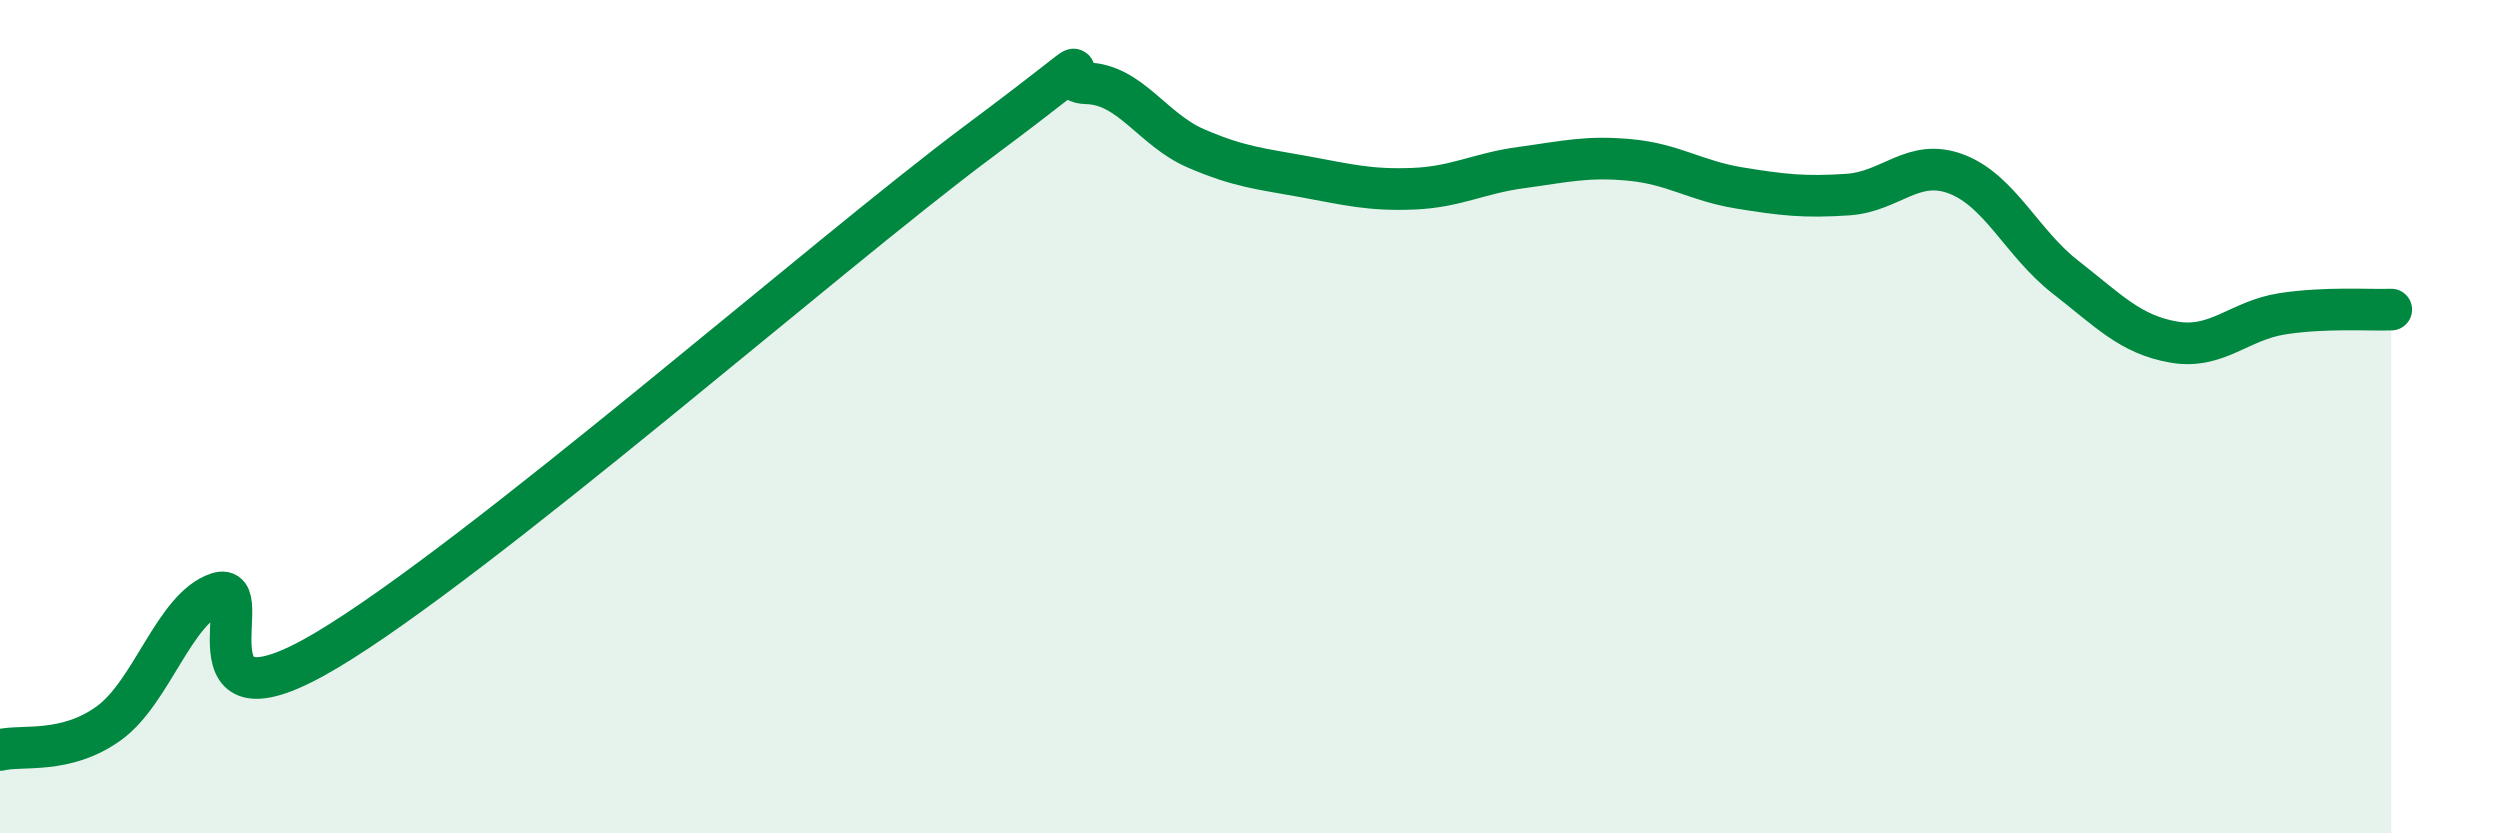
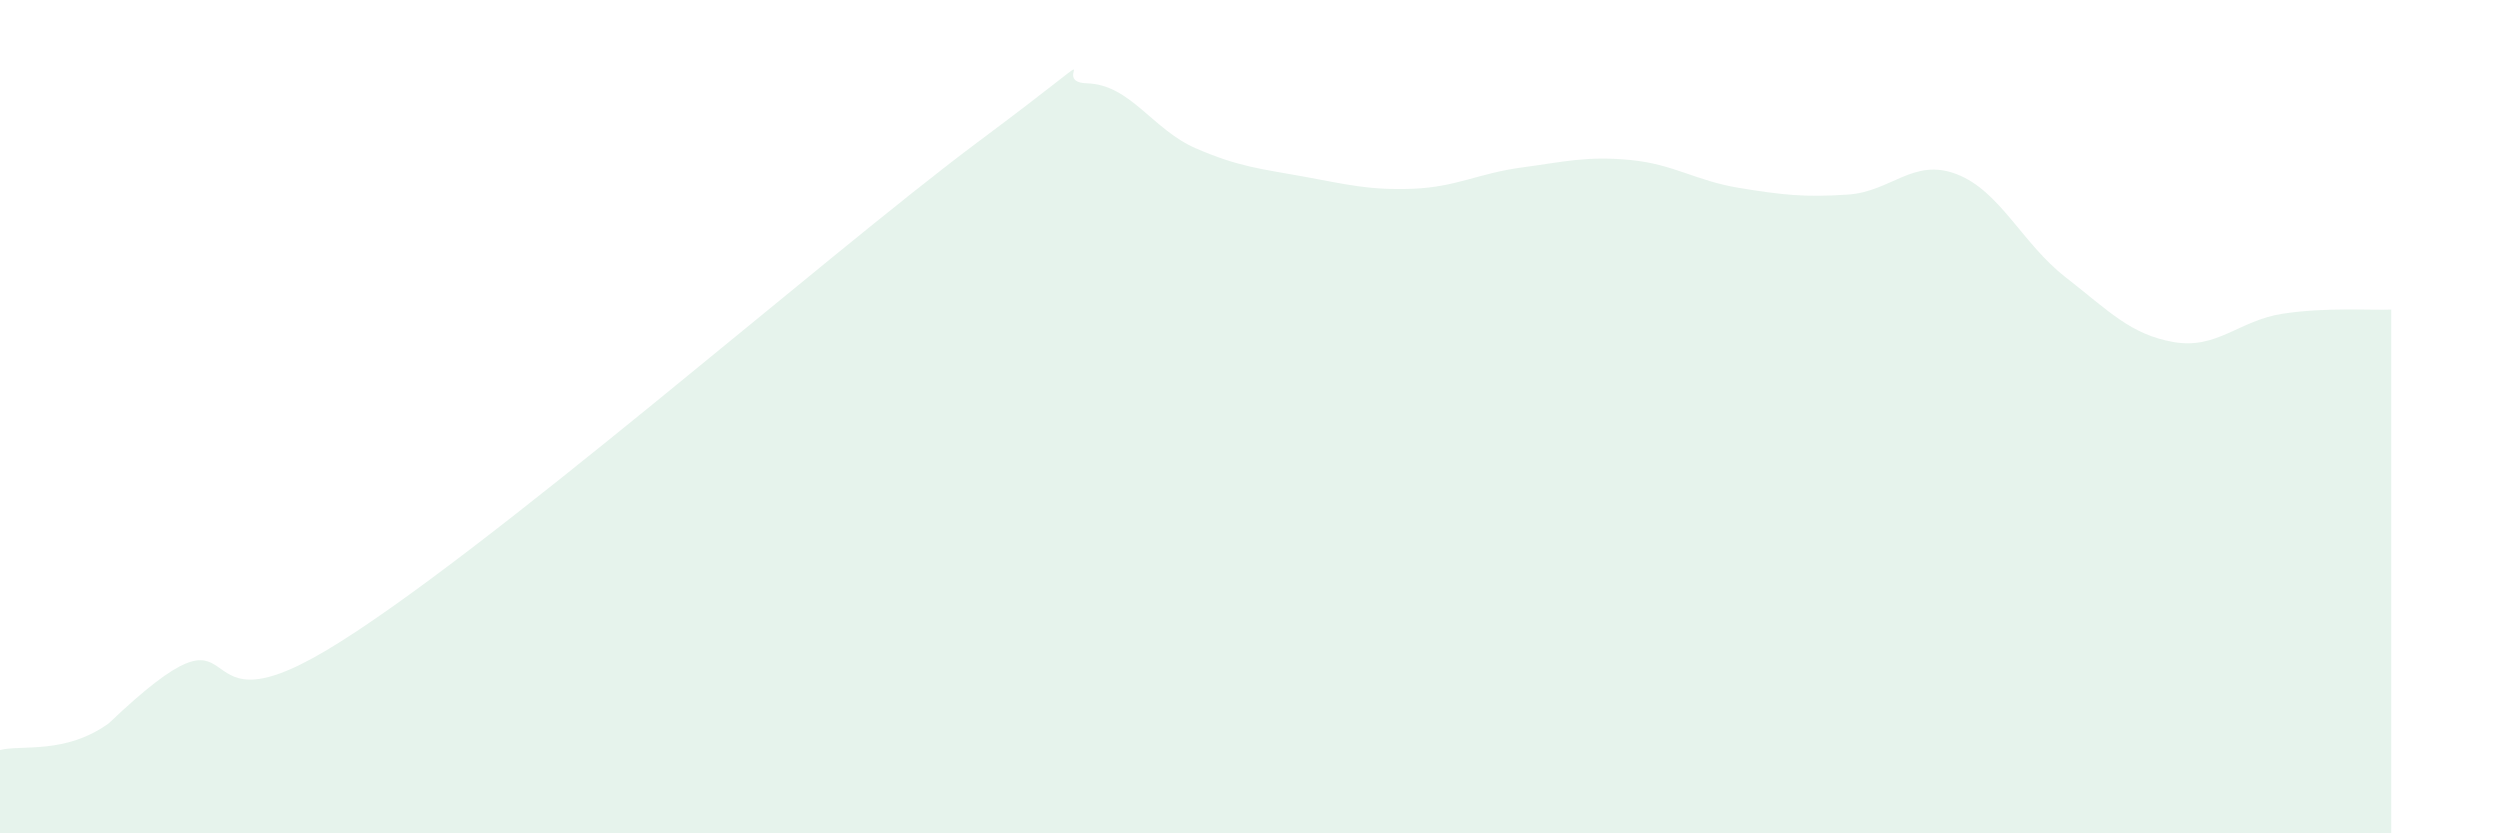
<svg xmlns="http://www.w3.org/2000/svg" width="60" height="20" viewBox="0 0 60 20">
-   <path d="M 0,18 C 0.52,17.87 1.57,18.11 2.61,17.36 C 3.65,16.61 4.18,14.59 5.22,14.24 C 6.26,13.89 4.18,17.78 7.83,15.61 C 11.48,13.44 19.83,6.12 23.48,3.4 C 27.13,0.68 25.05,1.97 26.09,2 C 27.13,2.03 27.66,3.11 28.7,3.56 C 29.74,4.01 30.26,4.05 31.3,4.24 C 32.34,4.43 32.87,4.57 33.91,4.53 C 34.95,4.49 35.48,4.16 36.52,4.02 C 37.56,3.88 38.09,3.74 39.13,3.84 C 40.17,3.94 40.7,4.34 41.74,4.51 C 42.78,4.68 43.31,4.74 44.35,4.67 C 45.39,4.6 45.92,3.78 46.96,4.18 C 48,4.58 48.53,5.84 49.57,6.65 C 50.61,7.46 51.13,8.03 52.17,8.21 C 53.21,8.39 53.74,7.69 54.78,7.53 C 55.82,7.37 56.87,7.45 57.39,7.43L57.39 20L0 20Z" fill="#008740" opacity="0.1" stroke-linecap="round" stroke-linejoin="round" />
-   <path d="M 0,18 C 0.52,17.87 1.57,18.11 2.61,17.36 C 3.65,16.61 4.18,14.59 5.22,14.24 C 6.26,13.89 4.18,17.78 7.83,15.61 C 11.48,13.44 19.83,6.12 23.48,3.4 C 27.13,0.68 25.05,1.97 26.09,2 C 27.13,2.03 27.66,3.11 28.7,3.56 C 29.74,4.01 30.26,4.05 31.3,4.24 C 32.34,4.43 32.87,4.57 33.91,4.53 C 34.95,4.49 35.48,4.16 36.52,4.02 C 37.56,3.88 38.09,3.74 39.13,3.84 C 40.17,3.94 40.7,4.34 41.74,4.51 C 42.78,4.68 43.31,4.74 44.35,4.67 C 45.39,4.6 45.92,3.78 46.96,4.18 C 48,4.58 48.53,5.84 49.57,6.65 C 50.61,7.46 51.13,8.03 52.17,8.21 C 53.21,8.39 53.74,7.69 54.78,7.53 C 55.82,7.37 56.87,7.45 57.39,7.43" stroke="#008740" stroke-width="1" fill="none" stroke-linecap="round" stroke-linejoin="round" />
+   <path d="M 0,18 C 0.52,17.87 1.57,18.11 2.61,17.36 C 6.26,13.89 4.18,17.78 7.83,15.61 C 11.48,13.44 19.83,6.12 23.48,3.4 C 27.13,0.68 25.05,1.97 26.09,2 C 27.13,2.03 27.66,3.11 28.7,3.56 C 29.74,4.01 30.26,4.05 31.3,4.24 C 32.34,4.43 32.87,4.57 33.91,4.53 C 34.95,4.49 35.48,4.16 36.52,4.02 C 37.56,3.88 38.09,3.74 39.13,3.84 C 40.17,3.94 40.7,4.34 41.74,4.51 C 42.78,4.68 43.31,4.74 44.35,4.67 C 45.39,4.6 45.92,3.78 46.96,4.18 C 48,4.58 48.53,5.84 49.57,6.65 C 50.61,7.46 51.13,8.03 52.17,8.21 C 53.21,8.39 53.74,7.69 54.78,7.53 C 55.82,7.37 56.87,7.45 57.39,7.43L57.39 20L0 20Z" fill="#008740" opacity="0.1" stroke-linecap="round" stroke-linejoin="round" />
</svg>